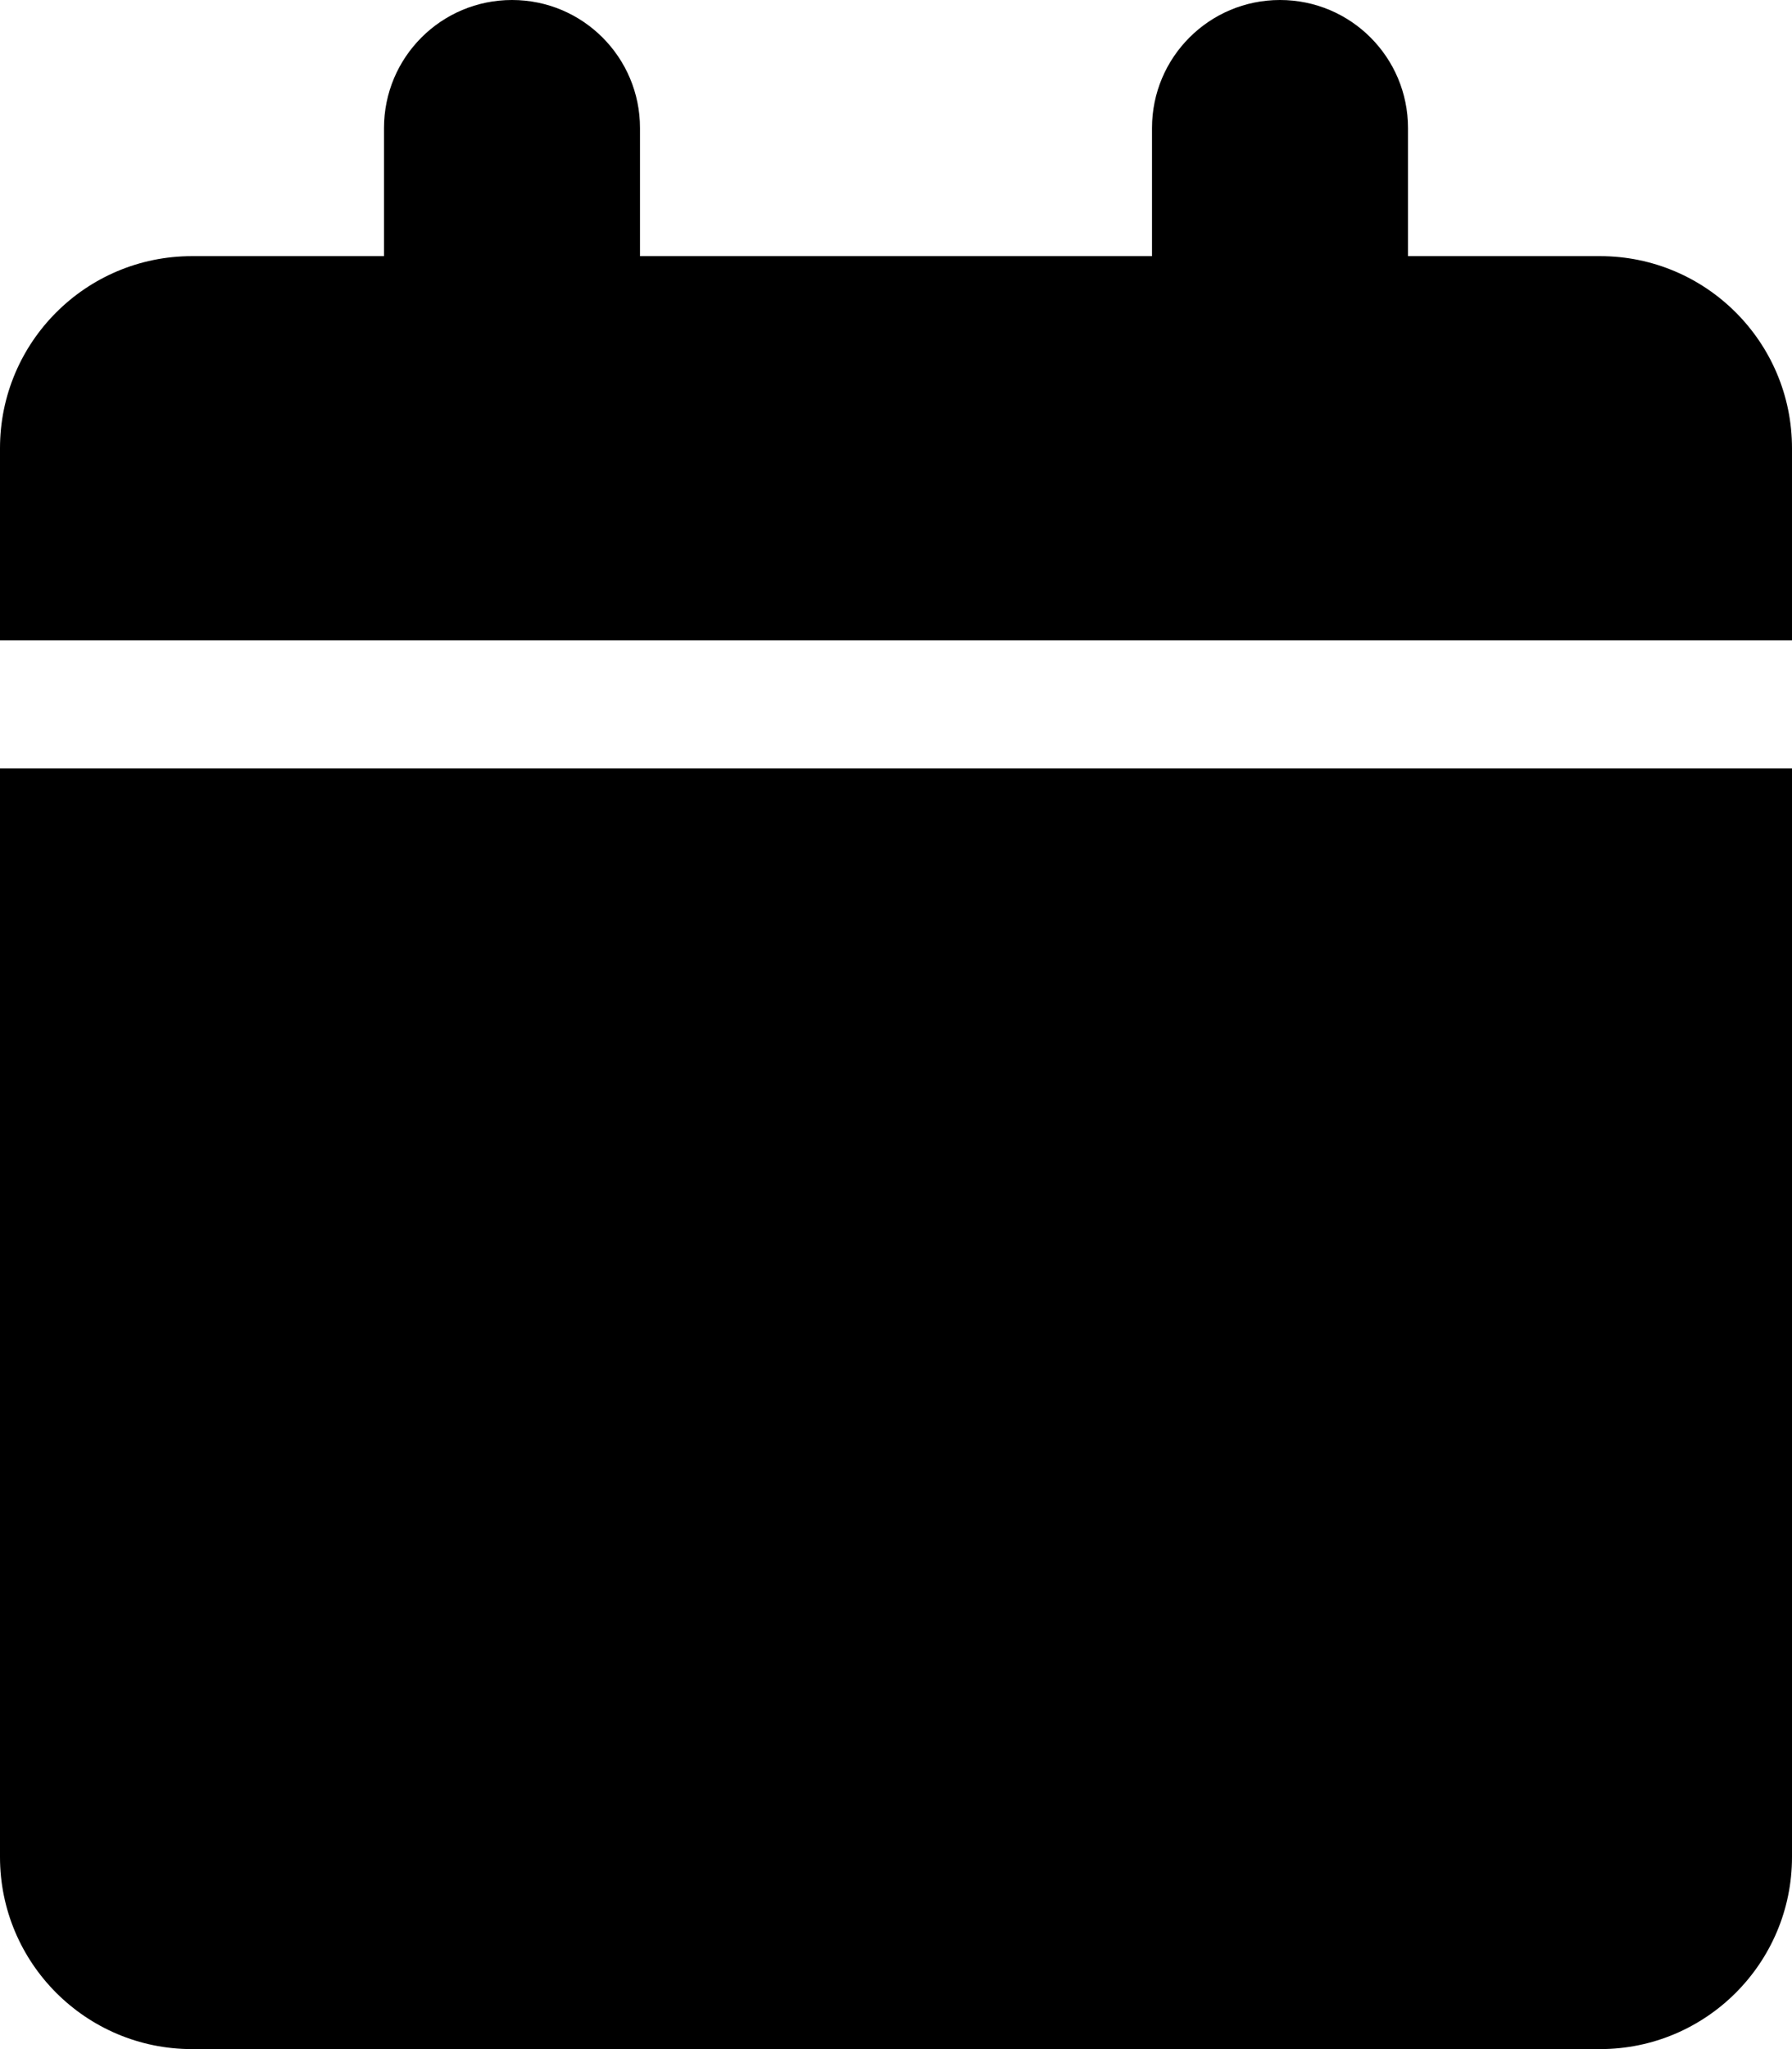
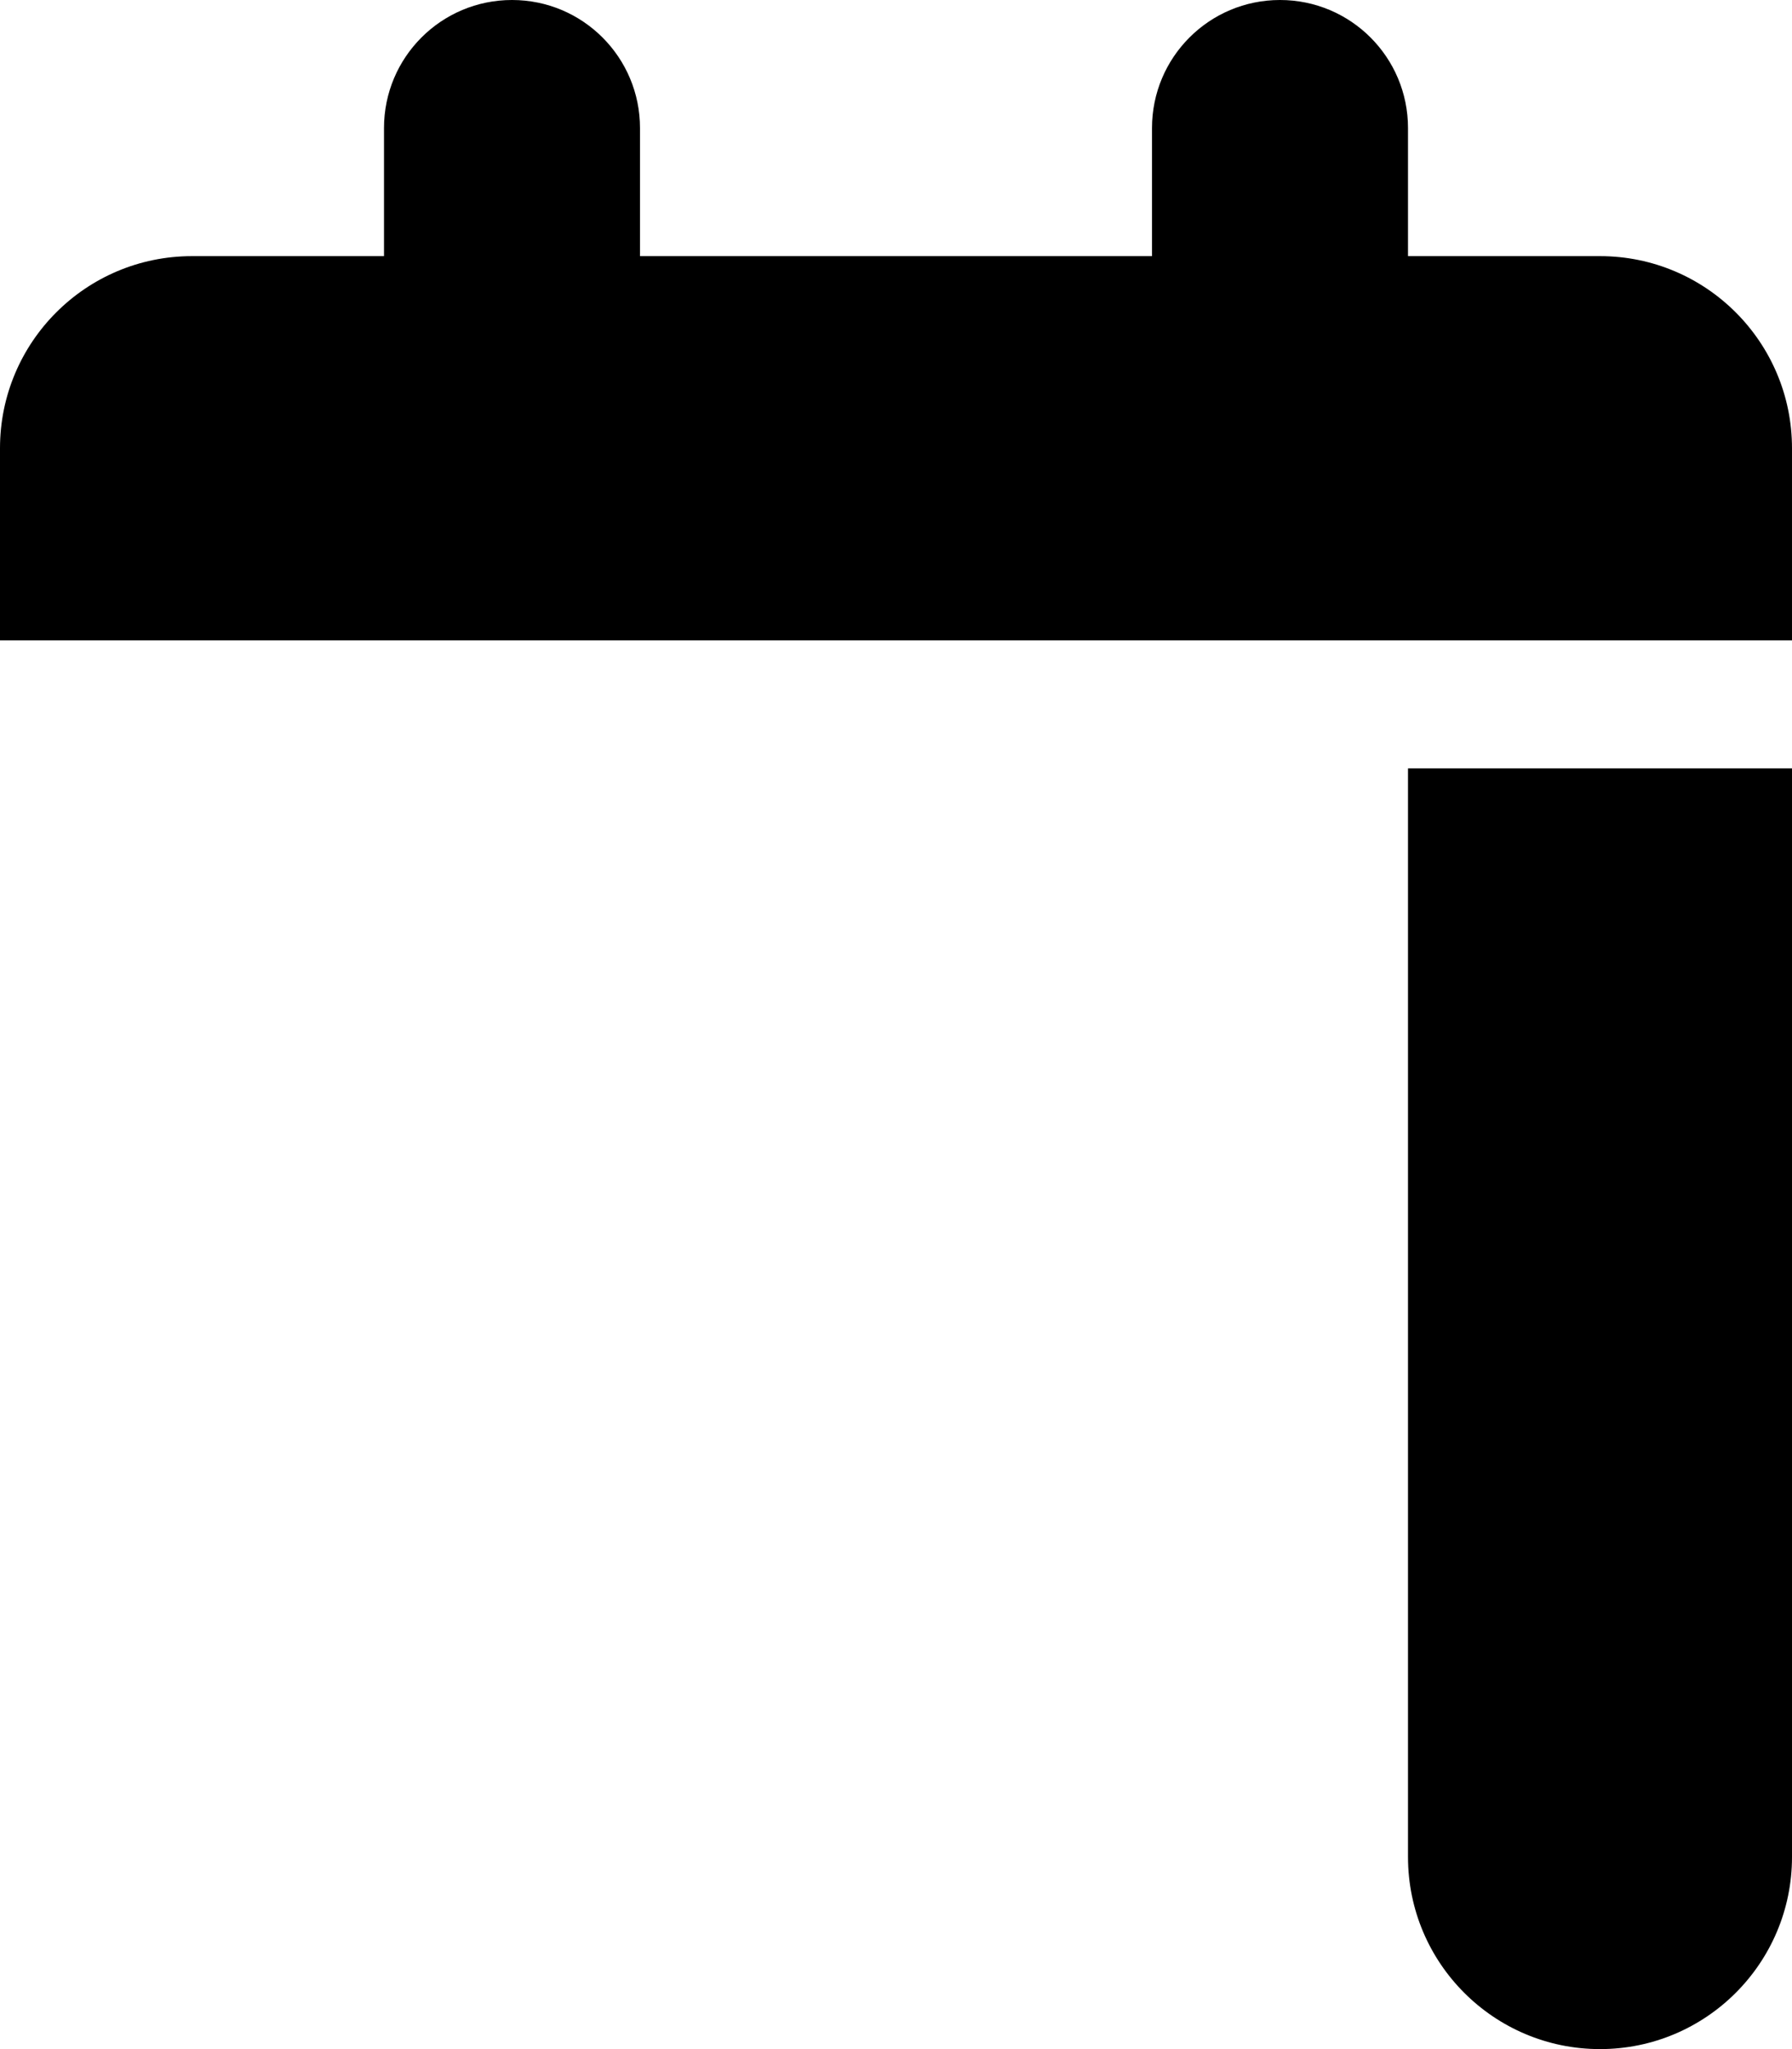
<svg xmlns="http://www.w3.org/2000/svg" aria-hidden="true" focusable="false" data-prefix="fas" data-icon="calendar" class="svg-inline--fa fa-calendar" role="img" viewBox="0 0 448 512">
-   <path fill="currentcolor" d="M96 32c0-17.67 14.3-32 32-32s32 14.33 32 32V64H288V32c0-17.67 14.3-32 32-32s32 14.33 32 32V64h48c26.5.0 48 21.49 48 48v48H0V112C0 85.49 21.49 64 48 64H96V32zM448 464c0 26.5-21.5 48-48 48H48c-26.51.0-48-21.5-48-48V192H448V464z" />
+   <path fill="currentcolor" d="M96 32c0-17.67 14.3-32 32-32s32 14.33 32 32V64H288V32c0-17.67 14.3-32 32-32s32 14.33 32 32V64h48c26.5.0 48 21.49 48 48v48H0V112C0 85.49 21.49 64 48 64H96V32zM448 464c0 26.5-21.5 48-48 48c-26.51.0-48-21.5-48-48V192H448V464z" />
</svg>